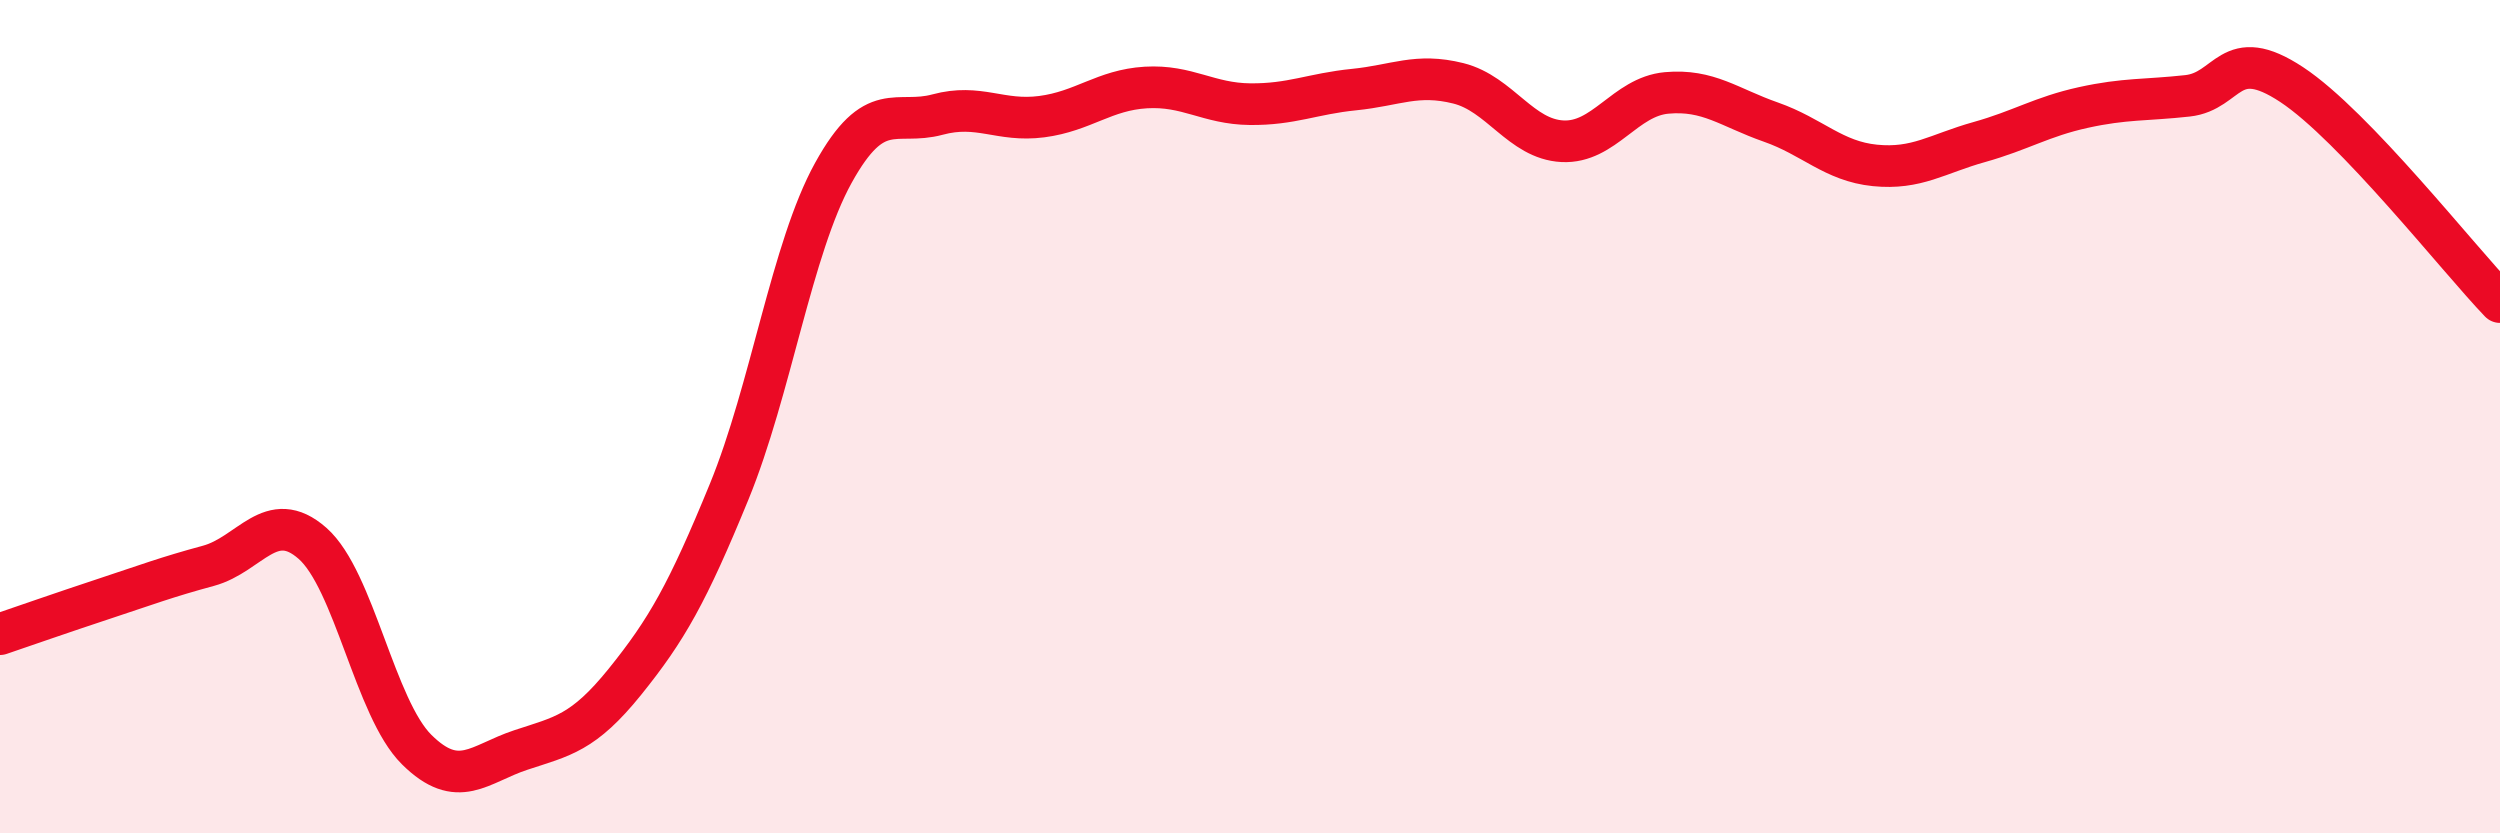
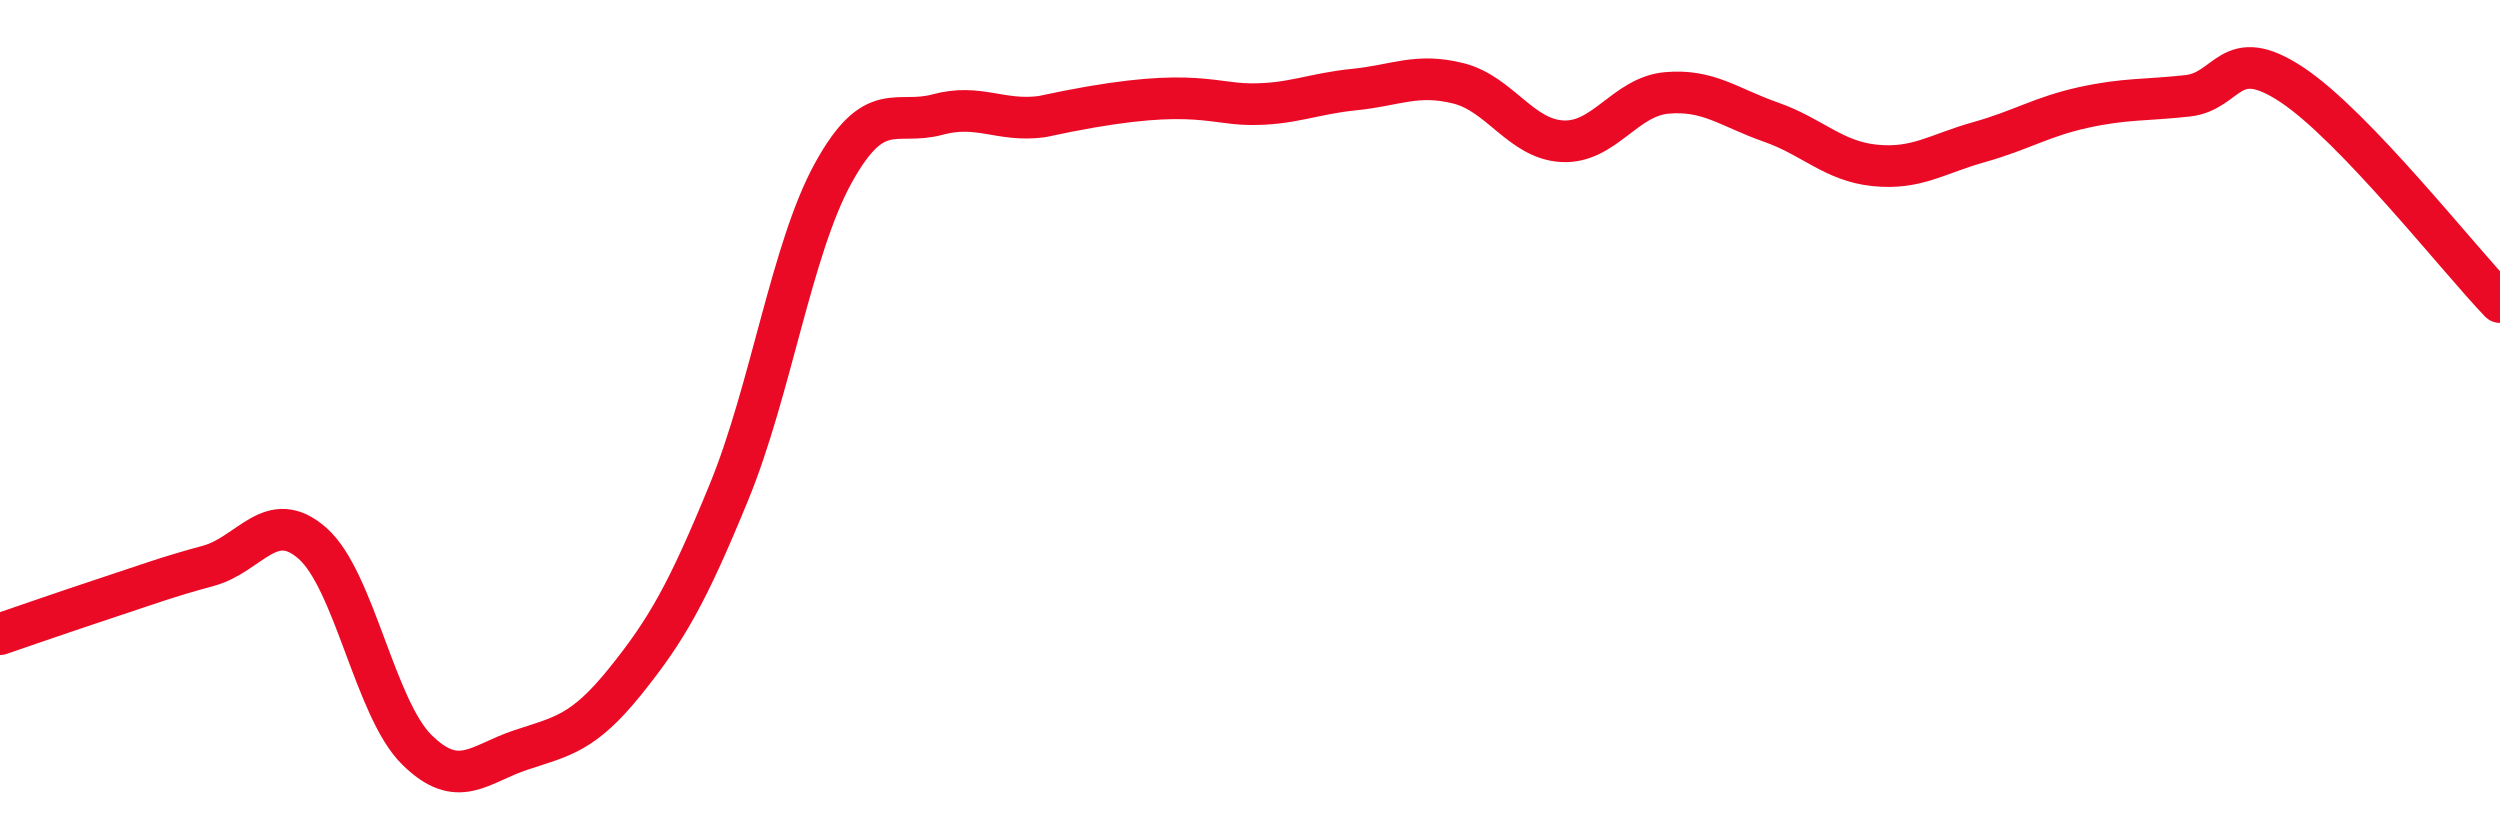
<svg xmlns="http://www.w3.org/2000/svg" width="60" height="20" viewBox="0 0 60 20">
-   <path d="M 0,15.22 C 0.5,15.05 1.5,14.7 2.5,14.37 C 3.5,14.04 4,13.85 5,13.58 C 6,13.31 6.5,12.16 7.5,13.04 C 8.5,13.92 9,17 10,17.99 C 11,18.98 11.5,18.33 12.5,18 C 13.5,17.67 14,17.6 15,16.36 C 16,15.12 16.5,14.24 17.5,11.8 C 18.5,9.36 19,5.96 20,4.15 C 21,2.34 21.5,3.02 22.5,2.75 C 23.5,2.48 24,2.93 25,2.8 C 26,2.67 26.5,2.16 27.5,2.1 C 28.5,2.04 29,2.49 30,2.5 C 31,2.51 31.5,2.25 32.5,2.15 C 33.5,2.05 34,1.75 35,2 C 36,2.25 36.5,3.34 37.5,3.39 C 38.5,3.44 39,2.32 40,2.23 C 41,2.14 41.5,2.58 42.5,2.93 C 43.5,3.28 44,3.87 45,3.97 C 46,4.07 46.5,3.69 47.5,3.41 C 48.5,3.13 49,2.8 50,2.58 C 51,2.36 51.5,2.41 52.5,2.3 C 53.5,2.19 53.5,1.04 55,2.03 C 56.5,3.02 59,6.21 60,7.25L60 20L0 20Z" fill="#EB0A25" opacity="0.1" stroke-linecap="round" stroke-linejoin="round" />
-   <path d="M 0,15.22 C 0.5,15.05 1.5,14.7 2.5,14.37 C 3.5,14.04 4,13.85 5,13.58 C 6,13.31 6.5,12.16 7.5,13.04 C 8.5,13.92 9,17 10,17.99 C 11,18.98 11.5,18.33 12.5,18 C 13.5,17.67 14,17.6 15,16.36 C 16,15.12 16.5,14.24 17.5,11.8 C 18.5,9.36 19,5.96 20,4.15 C 21,2.34 21.5,3.02 22.5,2.75 C 23.5,2.48 24,2.93 25,2.8 C 26,2.67 26.5,2.16 27.5,2.1 C 28.5,2.04 29,2.49 30,2.5 C 31,2.51 31.5,2.25 32.5,2.15 C 33.5,2.05 34,1.75 35,2 C 36,2.25 36.5,3.34 37.5,3.39 C 38.5,3.44 39,2.32 40,2.23 C 41,2.14 41.5,2.58 42.5,2.93 C 43.5,3.28 44,3.87 45,3.97 C 46,4.07 46.5,3.69 47.5,3.41 C 48.5,3.13 49,2.8 50,2.58 C 51,2.36 51.5,2.41 52.5,2.3 C 53.5,2.19 53.5,1.04 55,2.03 C 56.5,3.02 59,6.21 60,7.25" stroke="#EB0A25" stroke-width="1" fill="none" stroke-linecap="round" stroke-linejoin="round" />
+   <path d="M 0,15.22 C 0.5,15.05 1.5,14.7 2.5,14.37 C 3.5,14.04 4,13.85 5,13.58 C 6,13.31 6.5,12.16 7.5,13.04 C 8.5,13.92 9,17 10,17.99 C 11,18.98 11.5,18.33 12.5,18 C 13.5,17.67 14,17.6 15,16.36 C 16,15.12 16.5,14.24 17.5,11.8 C 18.5,9.36 19,5.96 20,4.15 C 21,2.34 21.5,3.02 22.5,2.75 C 23.5,2.48 24,2.93 25,2.8 C 28.5,2.04 29,2.49 30,2.5 C 31,2.51 31.5,2.25 32.5,2.15 C 33.5,2.05 34,1.75 35,2 C 36,2.25 36.5,3.34 37.5,3.39 C 38.5,3.44 39,2.32 40,2.23 C 41,2.14 41.5,2.58 42.5,2.93 C 43.5,3.28 44,3.87 45,3.97 C 46,4.07 46.5,3.69 47.5,3.41 C 48.5,3.13 49,2.8 50,2.58 C 51,2.36 51.5,2.41 52.5,2.3 C 53.5,2.19 53.5,1.04 55,2.03 C 56.5,3.02 59,6.21 60,7.25" stroke="#EB0A25" stroke-width="1" fill="none" stroke-linecap="round" stroke-linejoin="round" />
</svg>